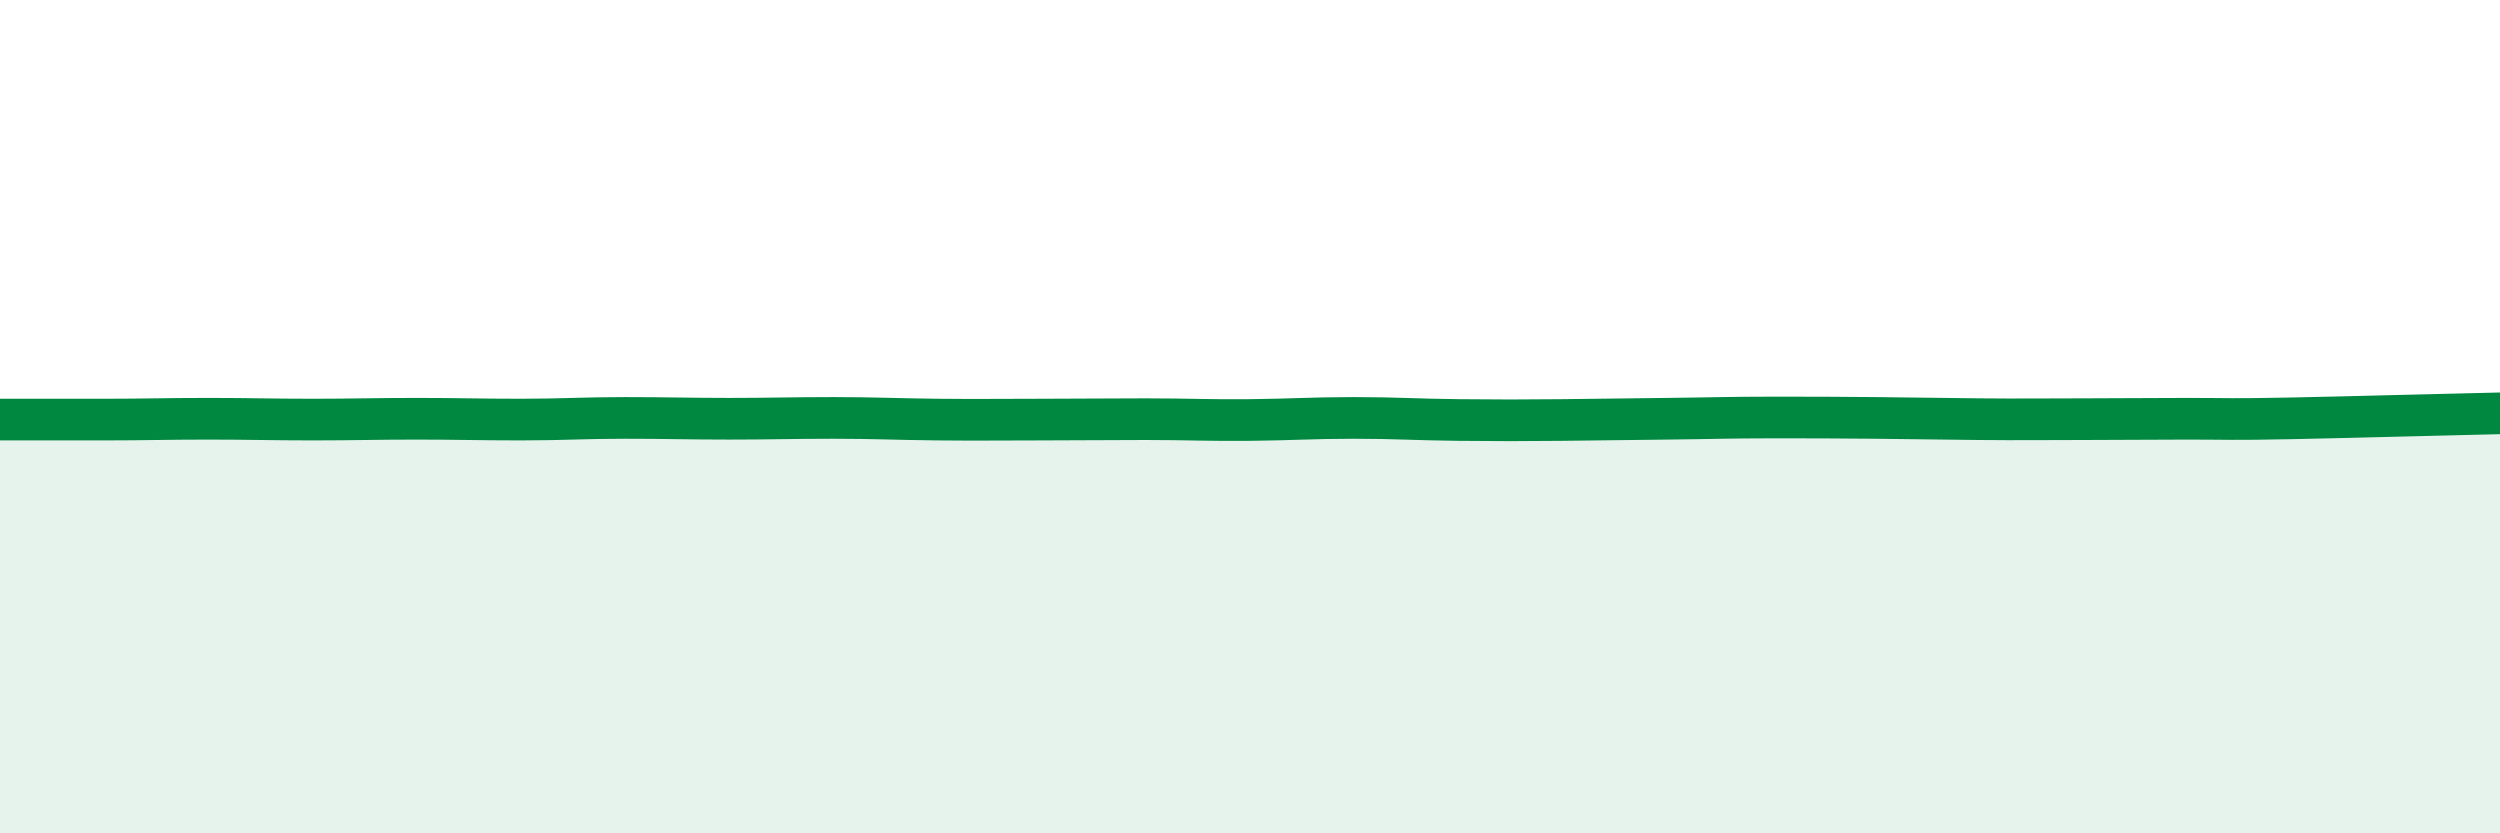
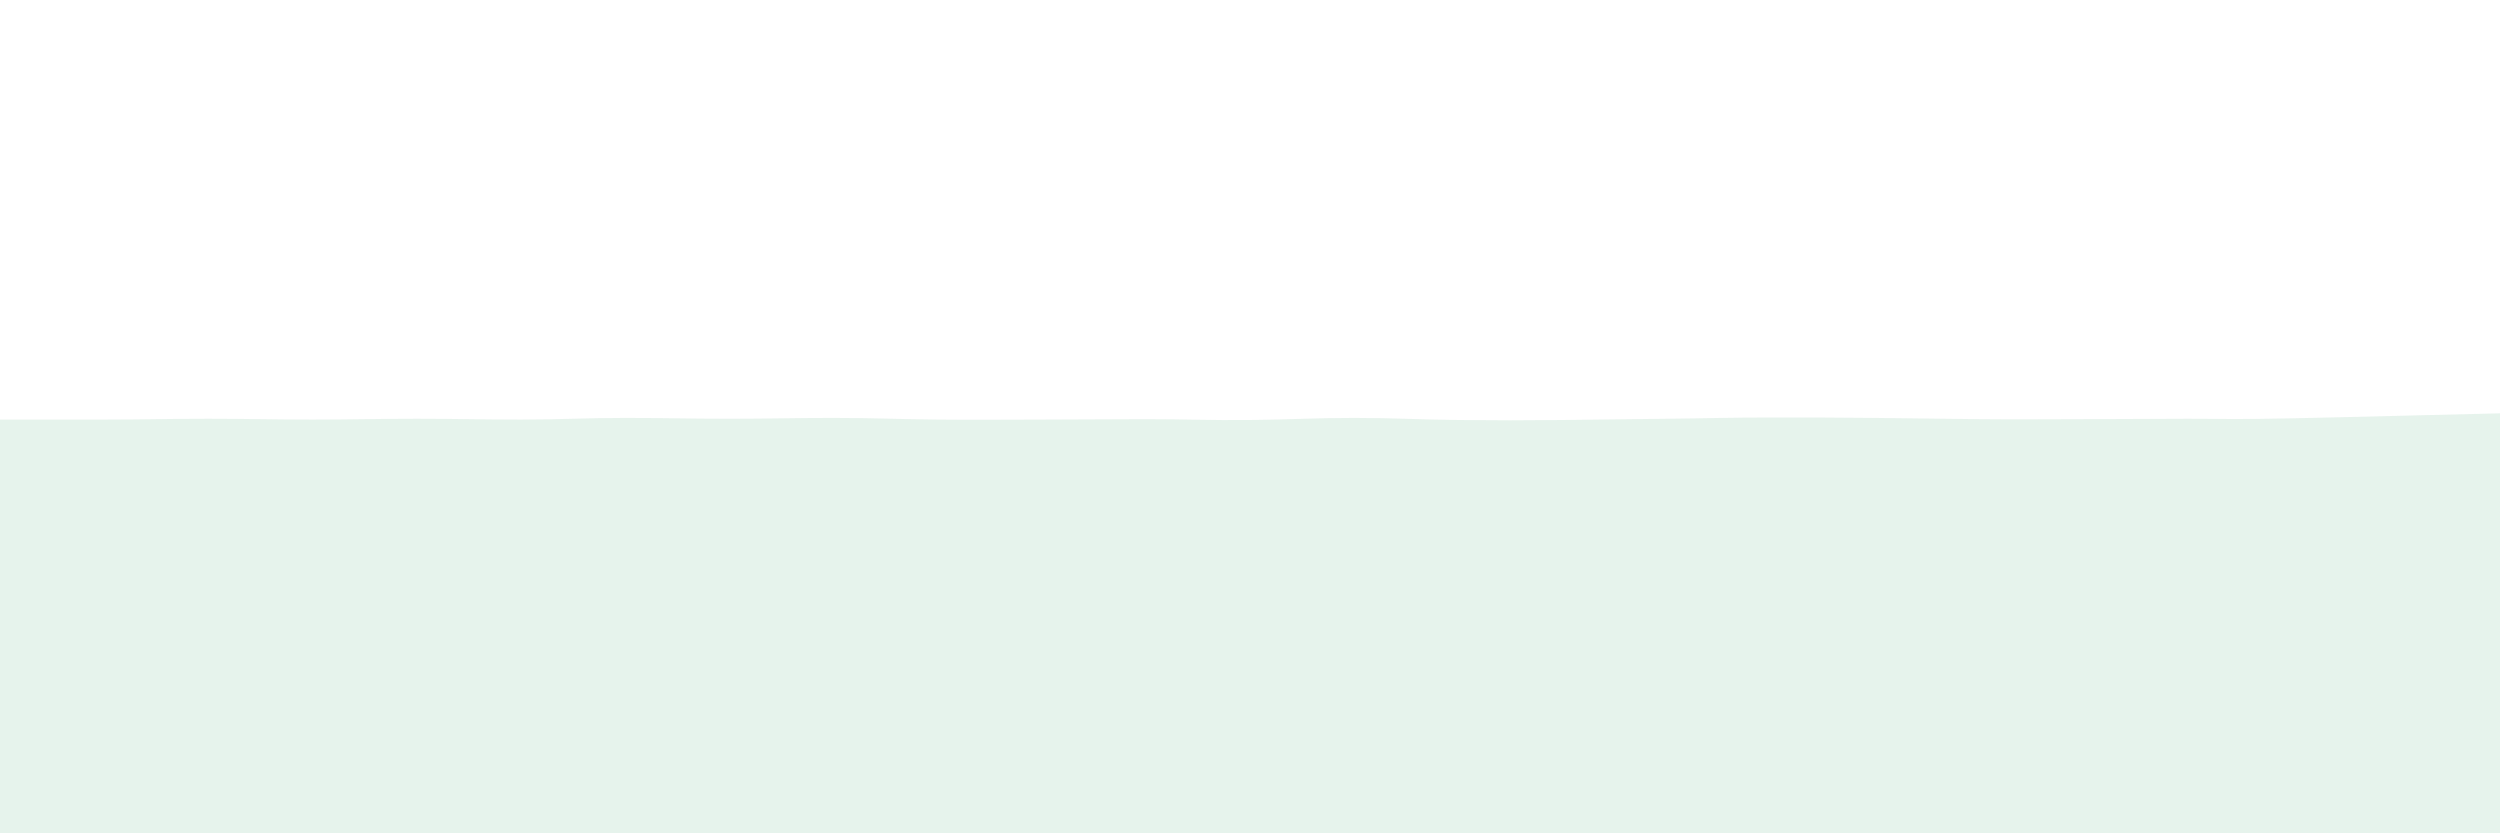
<svg xmlns="http://www.w3.org/2000/svg" width="60" height="20" viewBox="0 0 60 20">
  <path d="M 0,10.07 C 0.5,10.07 1.5,10.07 2.5,10.07 C 3.5,10.07 4,10.05 5,10.05 C 6,10.05 6.5,10.07 7.5,10.07 C 8.5,10.07 9,10.05 10,10.05 C 11,10.05 11.5,10.07 12.5,10.07 C 13.5,10.07 14,10.03 15,10.03 C 16,10.03 16.5,10.05 17.5,10.05 C 18.5,10.05 19,10.03 20,10.03 C 21,10.03 21.5,10.06 22.5,10.07 C 23.5,10.08 24,10.07 25,10.07 C 26,10.07 26.5,10.06 27.5,10.06 C 28.5,10.06 29,10.09 30,10.08 C 31,10.07 31.5,10.03 32.5,10.03 C 33.5,10.03 34,10.07 35,10.08 C 36,10.09 36.5,10.09 37.5,10.08 C 38.5,10.07 39,10.06 40,10.05 C 41,10.04 41.5,10.02 42.5,10.02 C 43.5,10.02 44,10.02 45,10.03 C 46,10.04 46.5,10.05 47.5,10.06 C 48.5,10.07 49,10.06 50,10.06 C 51,10.06 51.5,10.05 52.5,10.05 C 53.5,10.05 53.5,10.07 55,10.04 C 56.5,10.01 59,9.94 60,9.92L60 20L0 20Z" fill="#008740" opacity="0.1" stroke-linecap="round" stroke-linejoin="round" />
-   <path d="M 0,10.07 C 0.5,10.07 1.5,10.07 2.5,10.07 C 3.5,10.07 4,10.05 5,10.05 C 6,10.05 6.5,10.07 7.5,10.07 C 8.5,10.07 9,10.05 10,10.05 C 11,10.05 11.5,10.07 12.5,10.07 C 13.5,10.07 14,10.03 15,10.03 C 16,10.03 16.5,10.05 17.5,10.05 C 18.5,10.05 19,10.03 20,10.03 C 21,10.03 21.5,10.06 22.5,10.07 C 23.5,10.08 24,10.07 25,10.07 C 26,10.07 26.5,10.06 27.5,10.06 C 28.5,10.06 29,10.09 30,10.08 C 31,10.07 31.5,10.03 32.5,10.03 C 33.5,10.03 34,10.07 35,10.08 C 36,10.09 36.5,10.09 37.5,10.08 C 38.5,10.07 39,10.06 40,10.05 C 41,10.04 41.5,10.02 42.5,10.02 C 43.5,10.02 44,10.02 45,10.03 C 46,10.04 46.5,10.05 47.5,10.06 C 48.5,10.07 49,10.06 50,10.06 C 51,10.06 51.5,10.05 52.5,10.05 C 53.5,10.05 53.5,10.07 55,10.04 C 56.5,10.01 59,9.94 60,9.92" stroke="#008740" stroke-width="1" fill="none" stroke-linecap="round" stroke-linejoin="round" />
</svg>